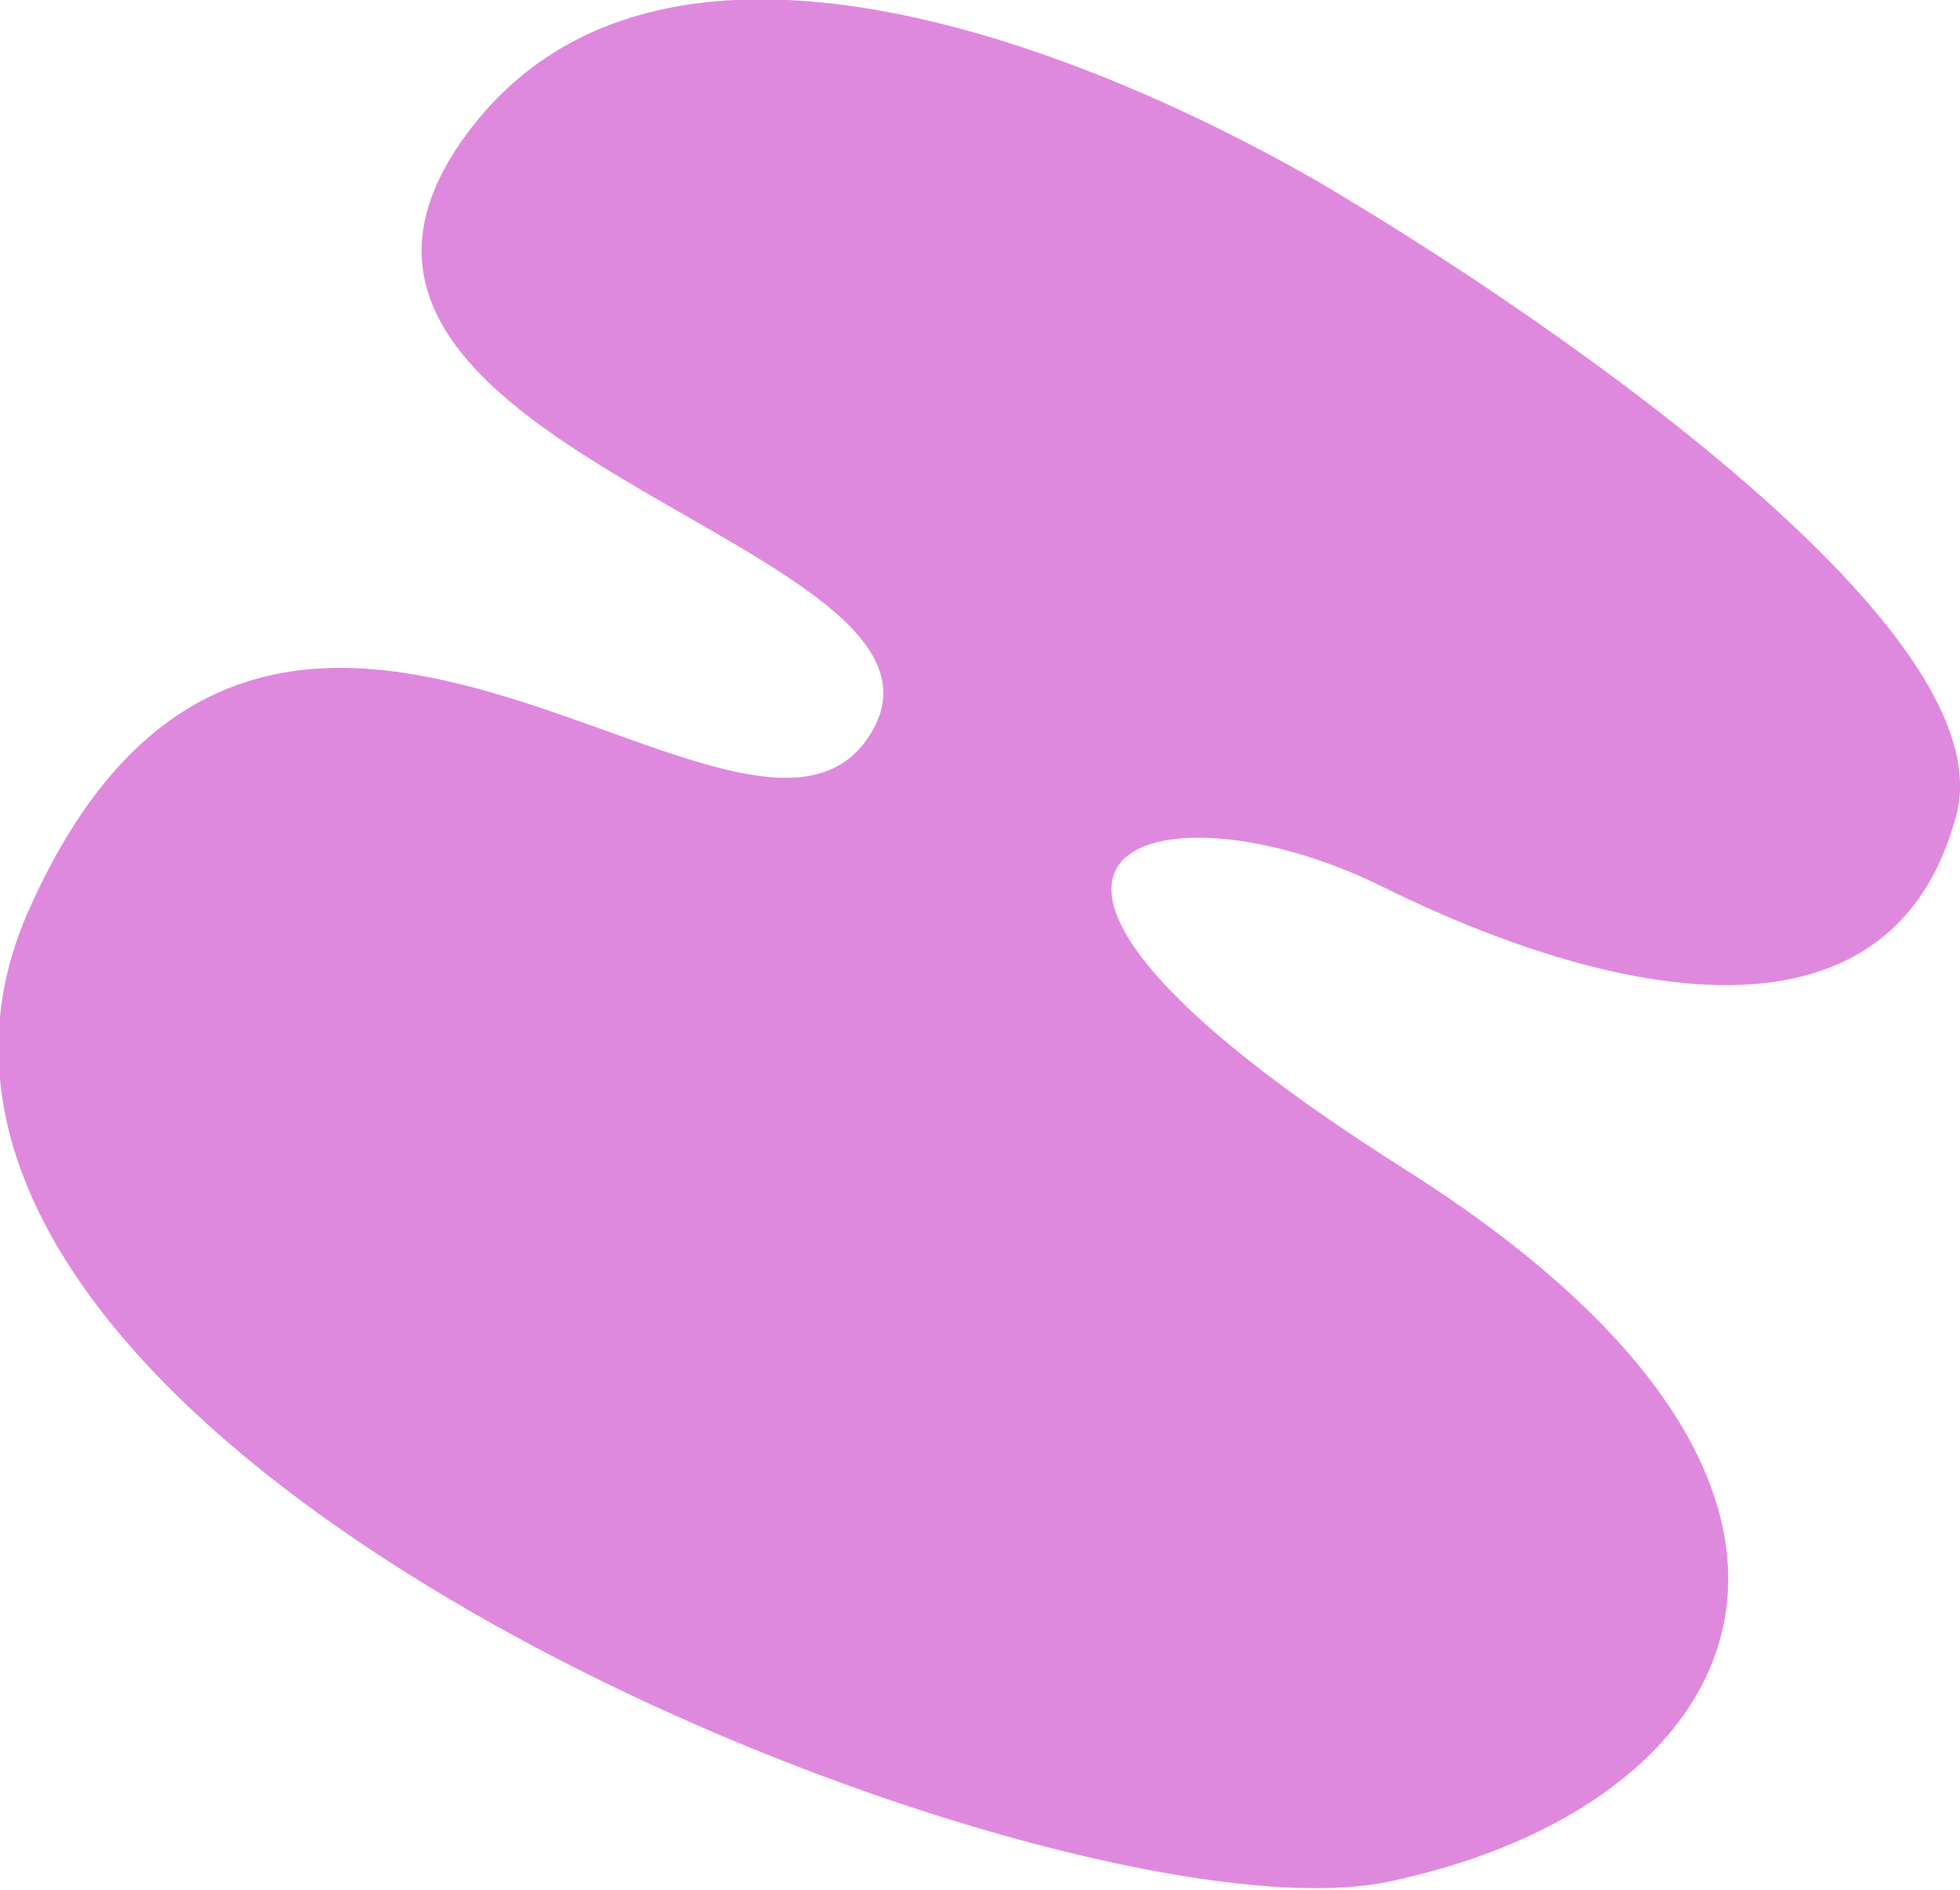
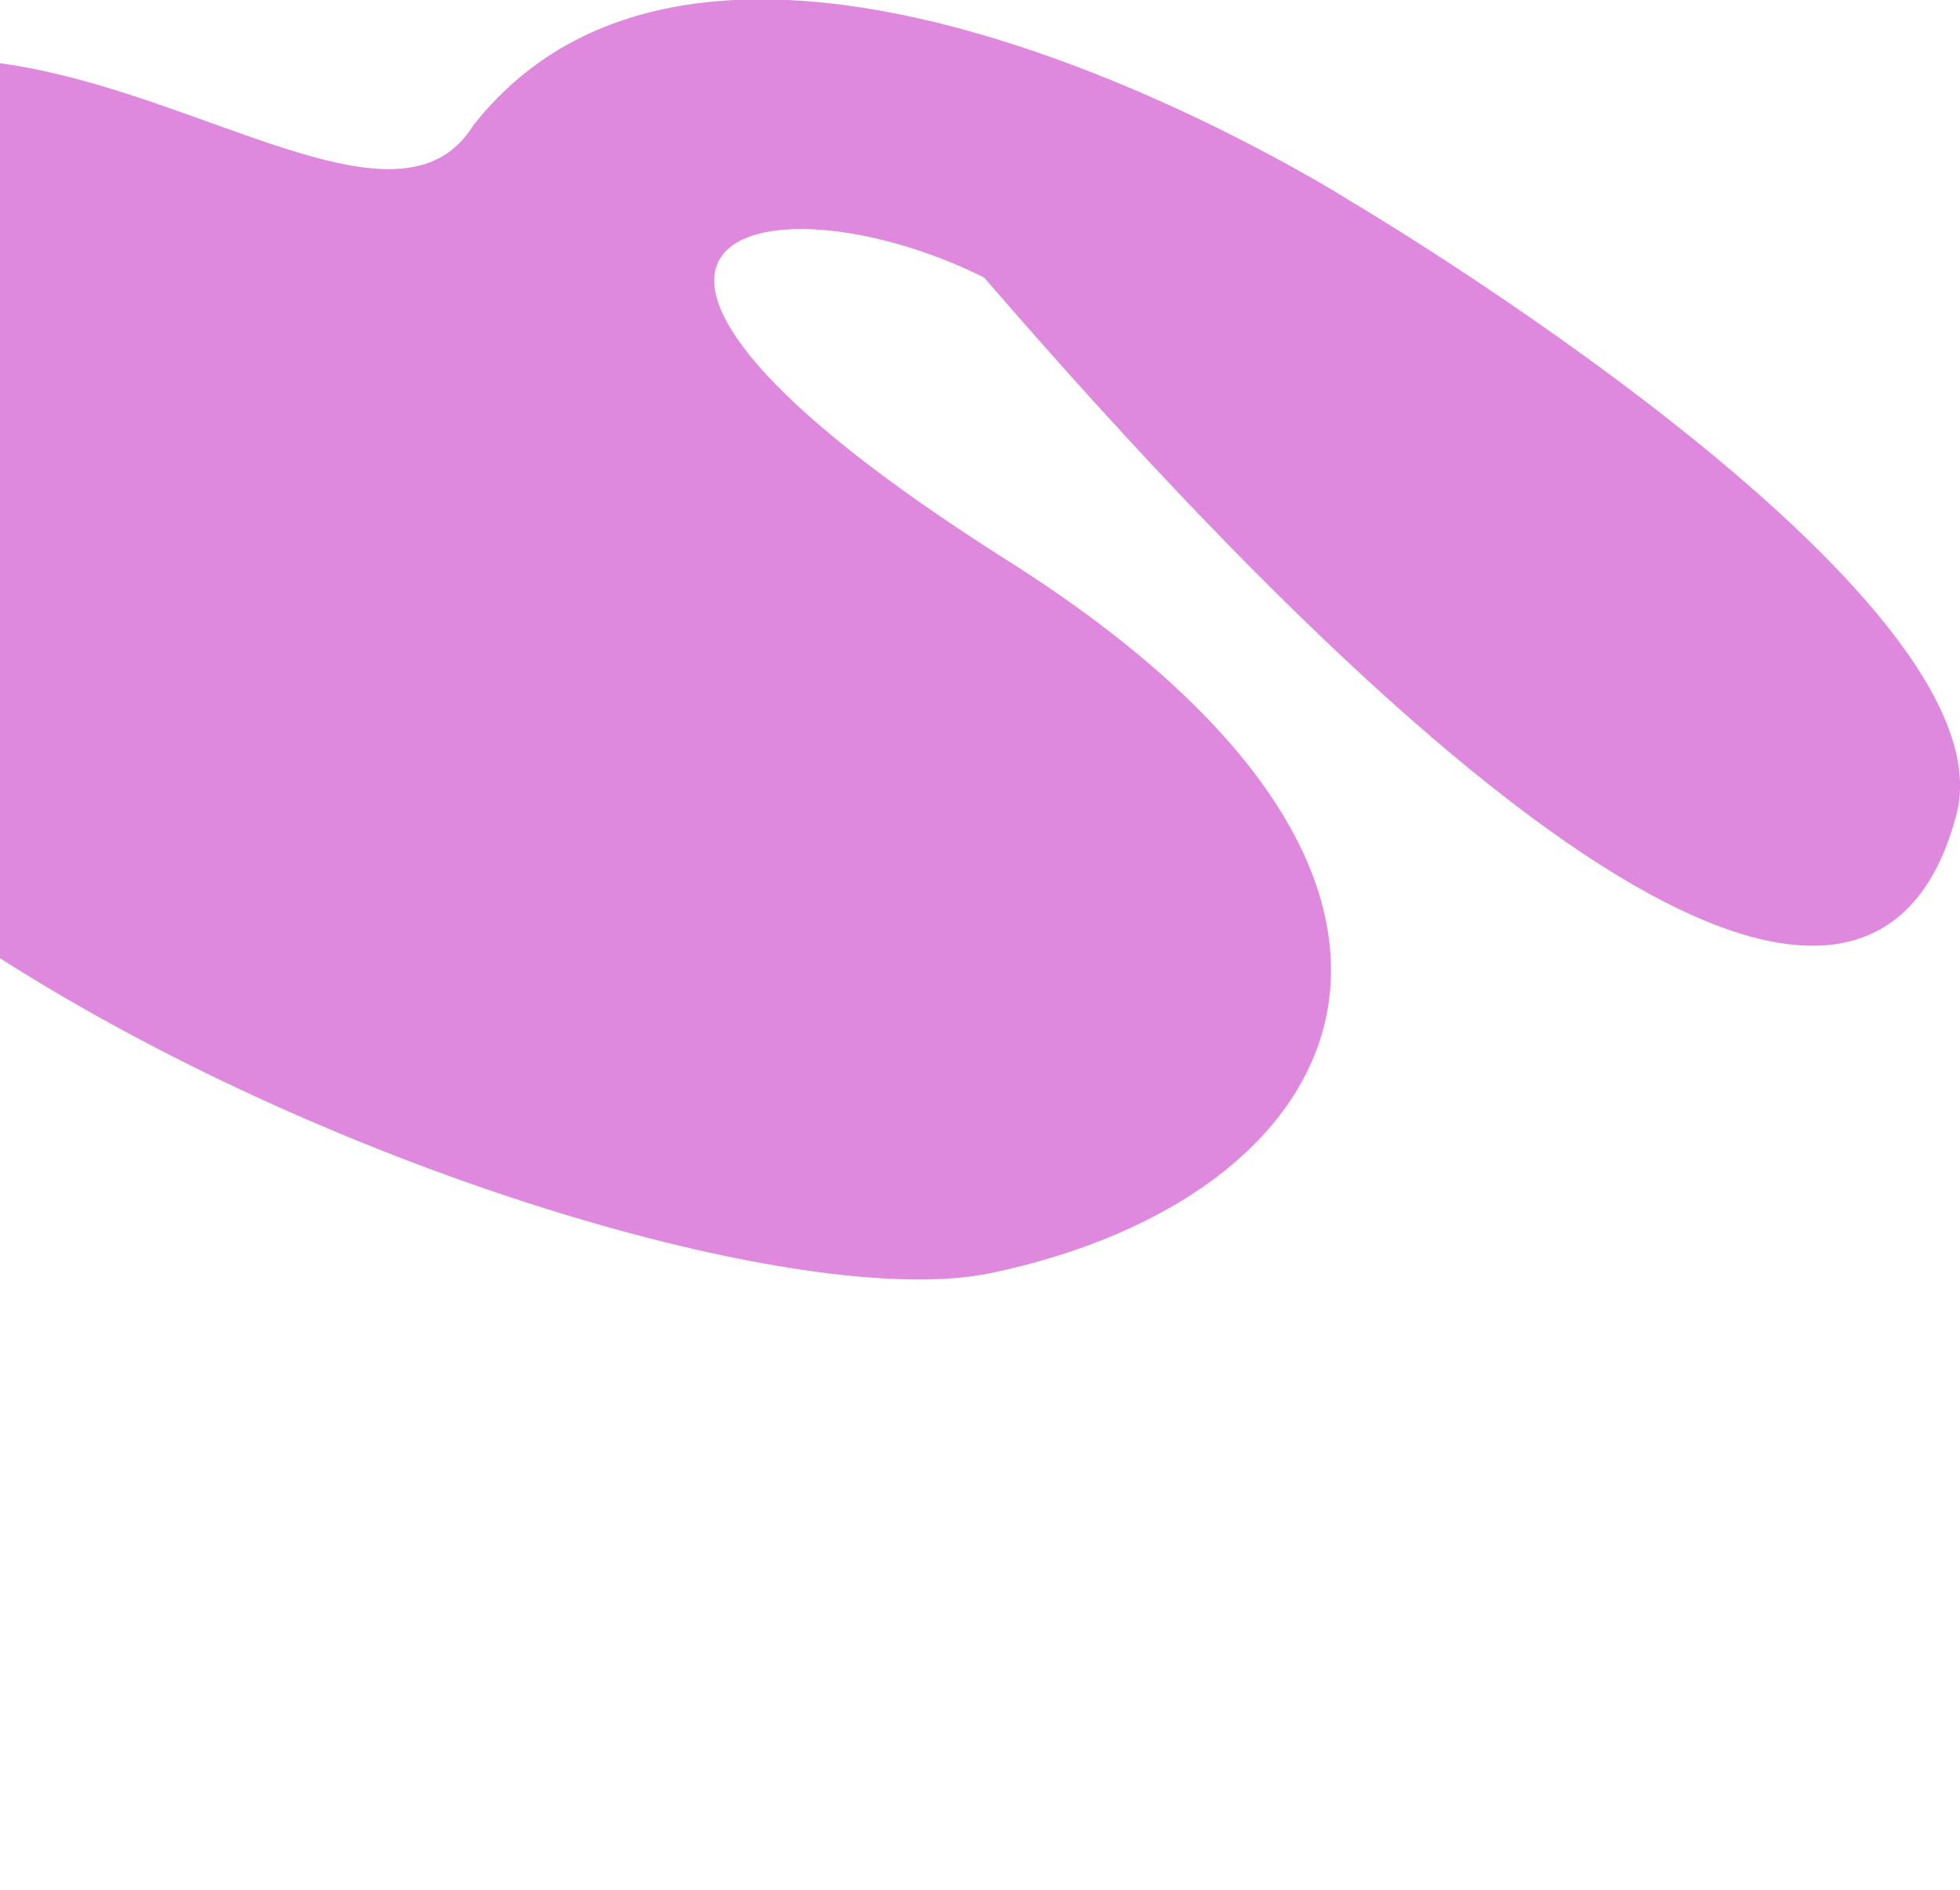
<svg xmlns="http://www.w3.org/2000/svg" version="1.1" id="OBJECTS" x="0px" y="0px" viewBox="0 0 98.2 94.7" style="enable-background:new 0 0 98.2 94.7;" xml:space="preserve">
  <style type="text/css">
	.st0{fill:#DF89DE;}
</style>
-   <path class="st0" d="M67.7,10.1c0,0-31.3-20-44-3.8c-12.7,16.2,26,20.8,19.9,30.5c-6.1,9.8-30.2-18.3-42.2,8.9  c-11.9,27.1,51.6,52,68.1,48.6c18.3-3.8,26.5-19.5,0.9-35.7c-25.6-16.2-12.3-19.7-1.2-14.2C80.5,50,94.7,53.2,98,40.9  C101.1,29.8,67.7,10.1,67.7,10.1z" />
+   <path class="st0" d="M67.7,10.1c0,0-31.3-20-44-3.8c-6.1,9.8-30.2-18.3-42.2,8.9  c-11.9,27.1,51.6,52,68.1,48.6c18.3-3.8,26.5-19.5,0.9-35.7c-25.6-16.2-12.3-19.7-1.2-14.2C80.5,50,94.7,53.2,98,40.9  C101.1,29.8,67.7,10.1,67.7,10.1z" />
</svg>